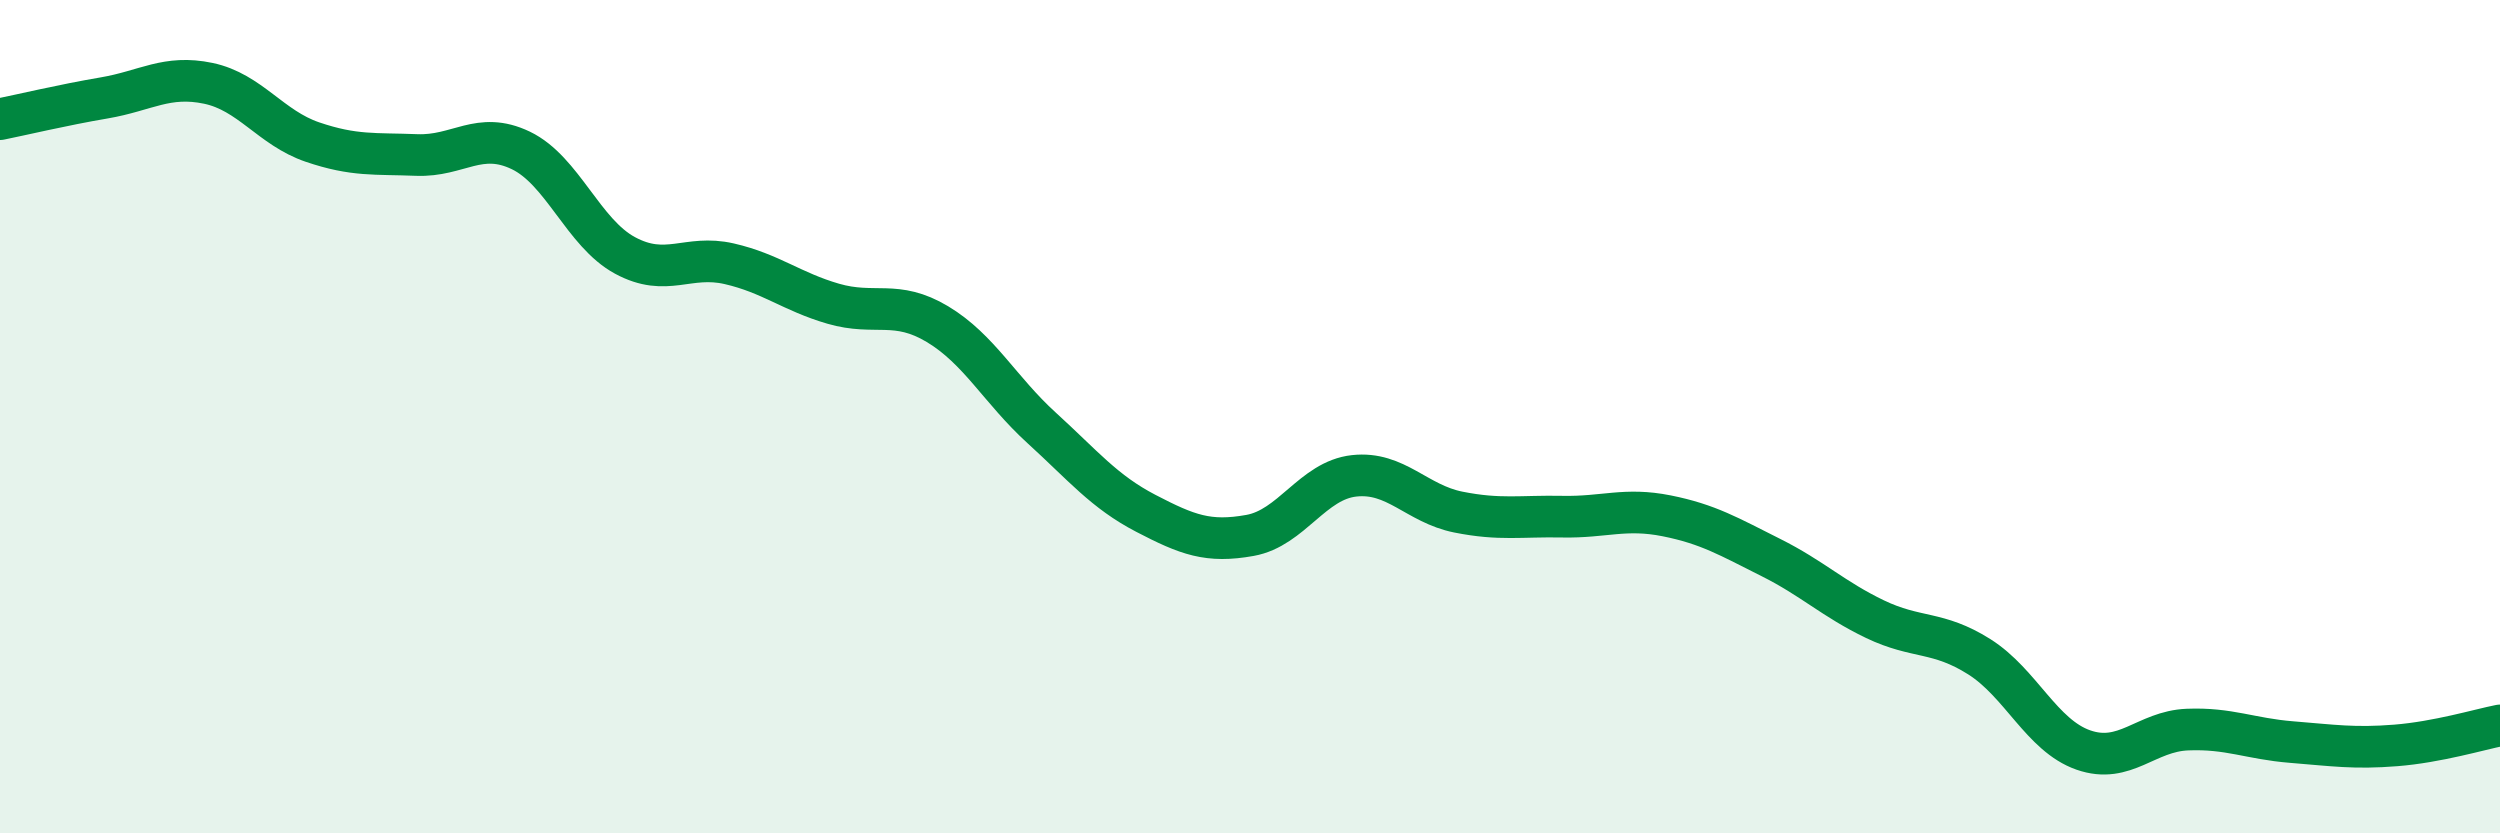
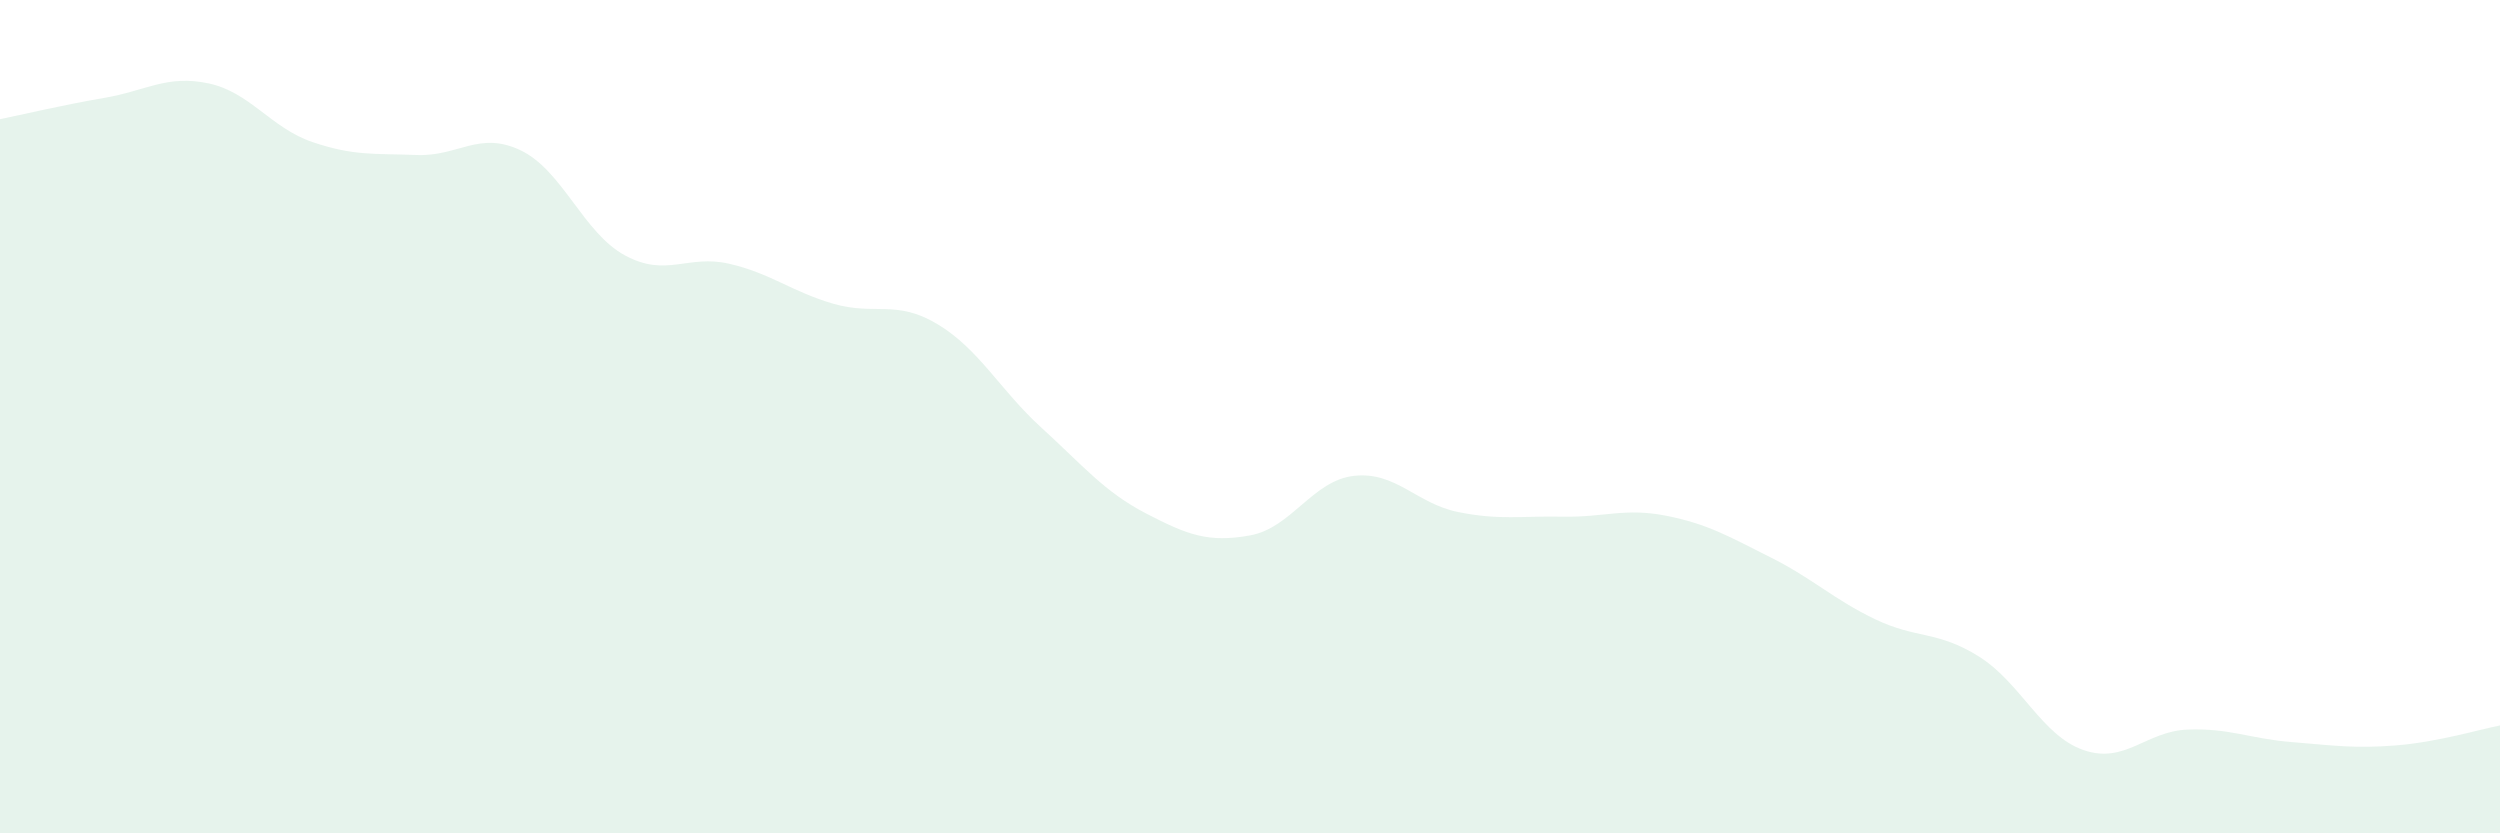
<svg xmlns="http://www.w3.org/2000/svg" width="60" height="20" viewBox="0 0 60 20">
  <path d="M 0,2.86 C 0.5,2.76 1.5,2.52 2.5,2.35 C 3.5,2.18 4,1.79 5,2 C 6,2.21 6.5,3.07 7.5,3.41 C 8.5,3.75 9,3.68 10,3.72 C 11,3.76 11.5,3.13 12.5,3.61 C 13.5,4.09 14,5.59 15,6.13 C 16,6.67 16.5,6.1 17.5,6.33 C 18.5,6.56 19,7 20,7.29 C 21,7.58 21.5,7.18 22.5,7.78 C 23.5,8.38 24,9.36 25,10.27 C 26,11.18 26.5,11.8 27.5,12.32 C 28.5,12.84 29,13.03 30,12.85 C 31,12.67 31.5,11.53 32.5,11.42 C 33.5,11.31 34,12.09 35,12.29 C 36,12.49 36.5,12.38 37.5,12.4 C 38.5,12.42 39,12.18 40,12.38 C 41,12.58 41.5,12.88 42.5,13.38 C 43.5,13.88 44,14.38 45,14.86 C 46,15.34 46.5,15.13 47.5,15.76 C 48.5,16.39 49,17.65 50,18 C 51,18.35 51.5,17.55 52.5,17.51 C 53.5,17.47 54,17.73 55,17.81 C 56,17.89 56.5,17.97 57.5,17.89 C 58.5,17.81 59.5,17.51 60,17.41L60 20L0 20Z" fill="#008740" opacity="0.1" stroke-linecap="round" stroke-linejoin="round" />
-   <path d="M 0,2.86 C 0.5,2.76 1.5,2.52 2.5,2.35 C 3.5,2.18 4,1.79 5,2 C 6,2.21 6.5,3.07 7.5,3.41 C 8.5,3.75 9,3.68 10,3.72 C 11,3.76 11.5,3.13 12.5,3.61 C 13.5,4.09 14,5.59 15,6.13 C 16,6.67 16.5,6.1 17.5,6.33 C 18.5,6.56 19,7 20,7.29 C 21,7.58 21.5,7.18 22.5,7.78 C 23.5,8.38 24,9.36 25,10.27 C 26,11.18 26.5,11.8 27.5,12.32 C 28.5,12.84 29,13.03 30,12.85 C 31,12.67 31.5,11.53 32.5,11.42 C 33.5,11.31 34,12.09 35,12.29 C 36,12.49 36.5,12.38 37.5,12.4 C 38.5,12.42 39,12.18 40,12.38 C 41,12.58 41.5,12.88 42.5,13.38 C 43.5,13.88 44,14.38 45,14.86 C 46,15.34 46.5,15.13 47.5,15.76 C 48.5,16.39 49,17.65 50,18 C 51,18.35 51.5,17.55 52.5,17.51 C 53.5,17.47 54,17.73 55,17.81 C 56,17.89 56.5,17.97 57.5,17.89 C 58.5,17.81 59.5,17.51 60,17.41" stroke="#008740" stroke-width="1" fill="none" stroke-linecap="round" stroke-linejoin="round" />
</svg>